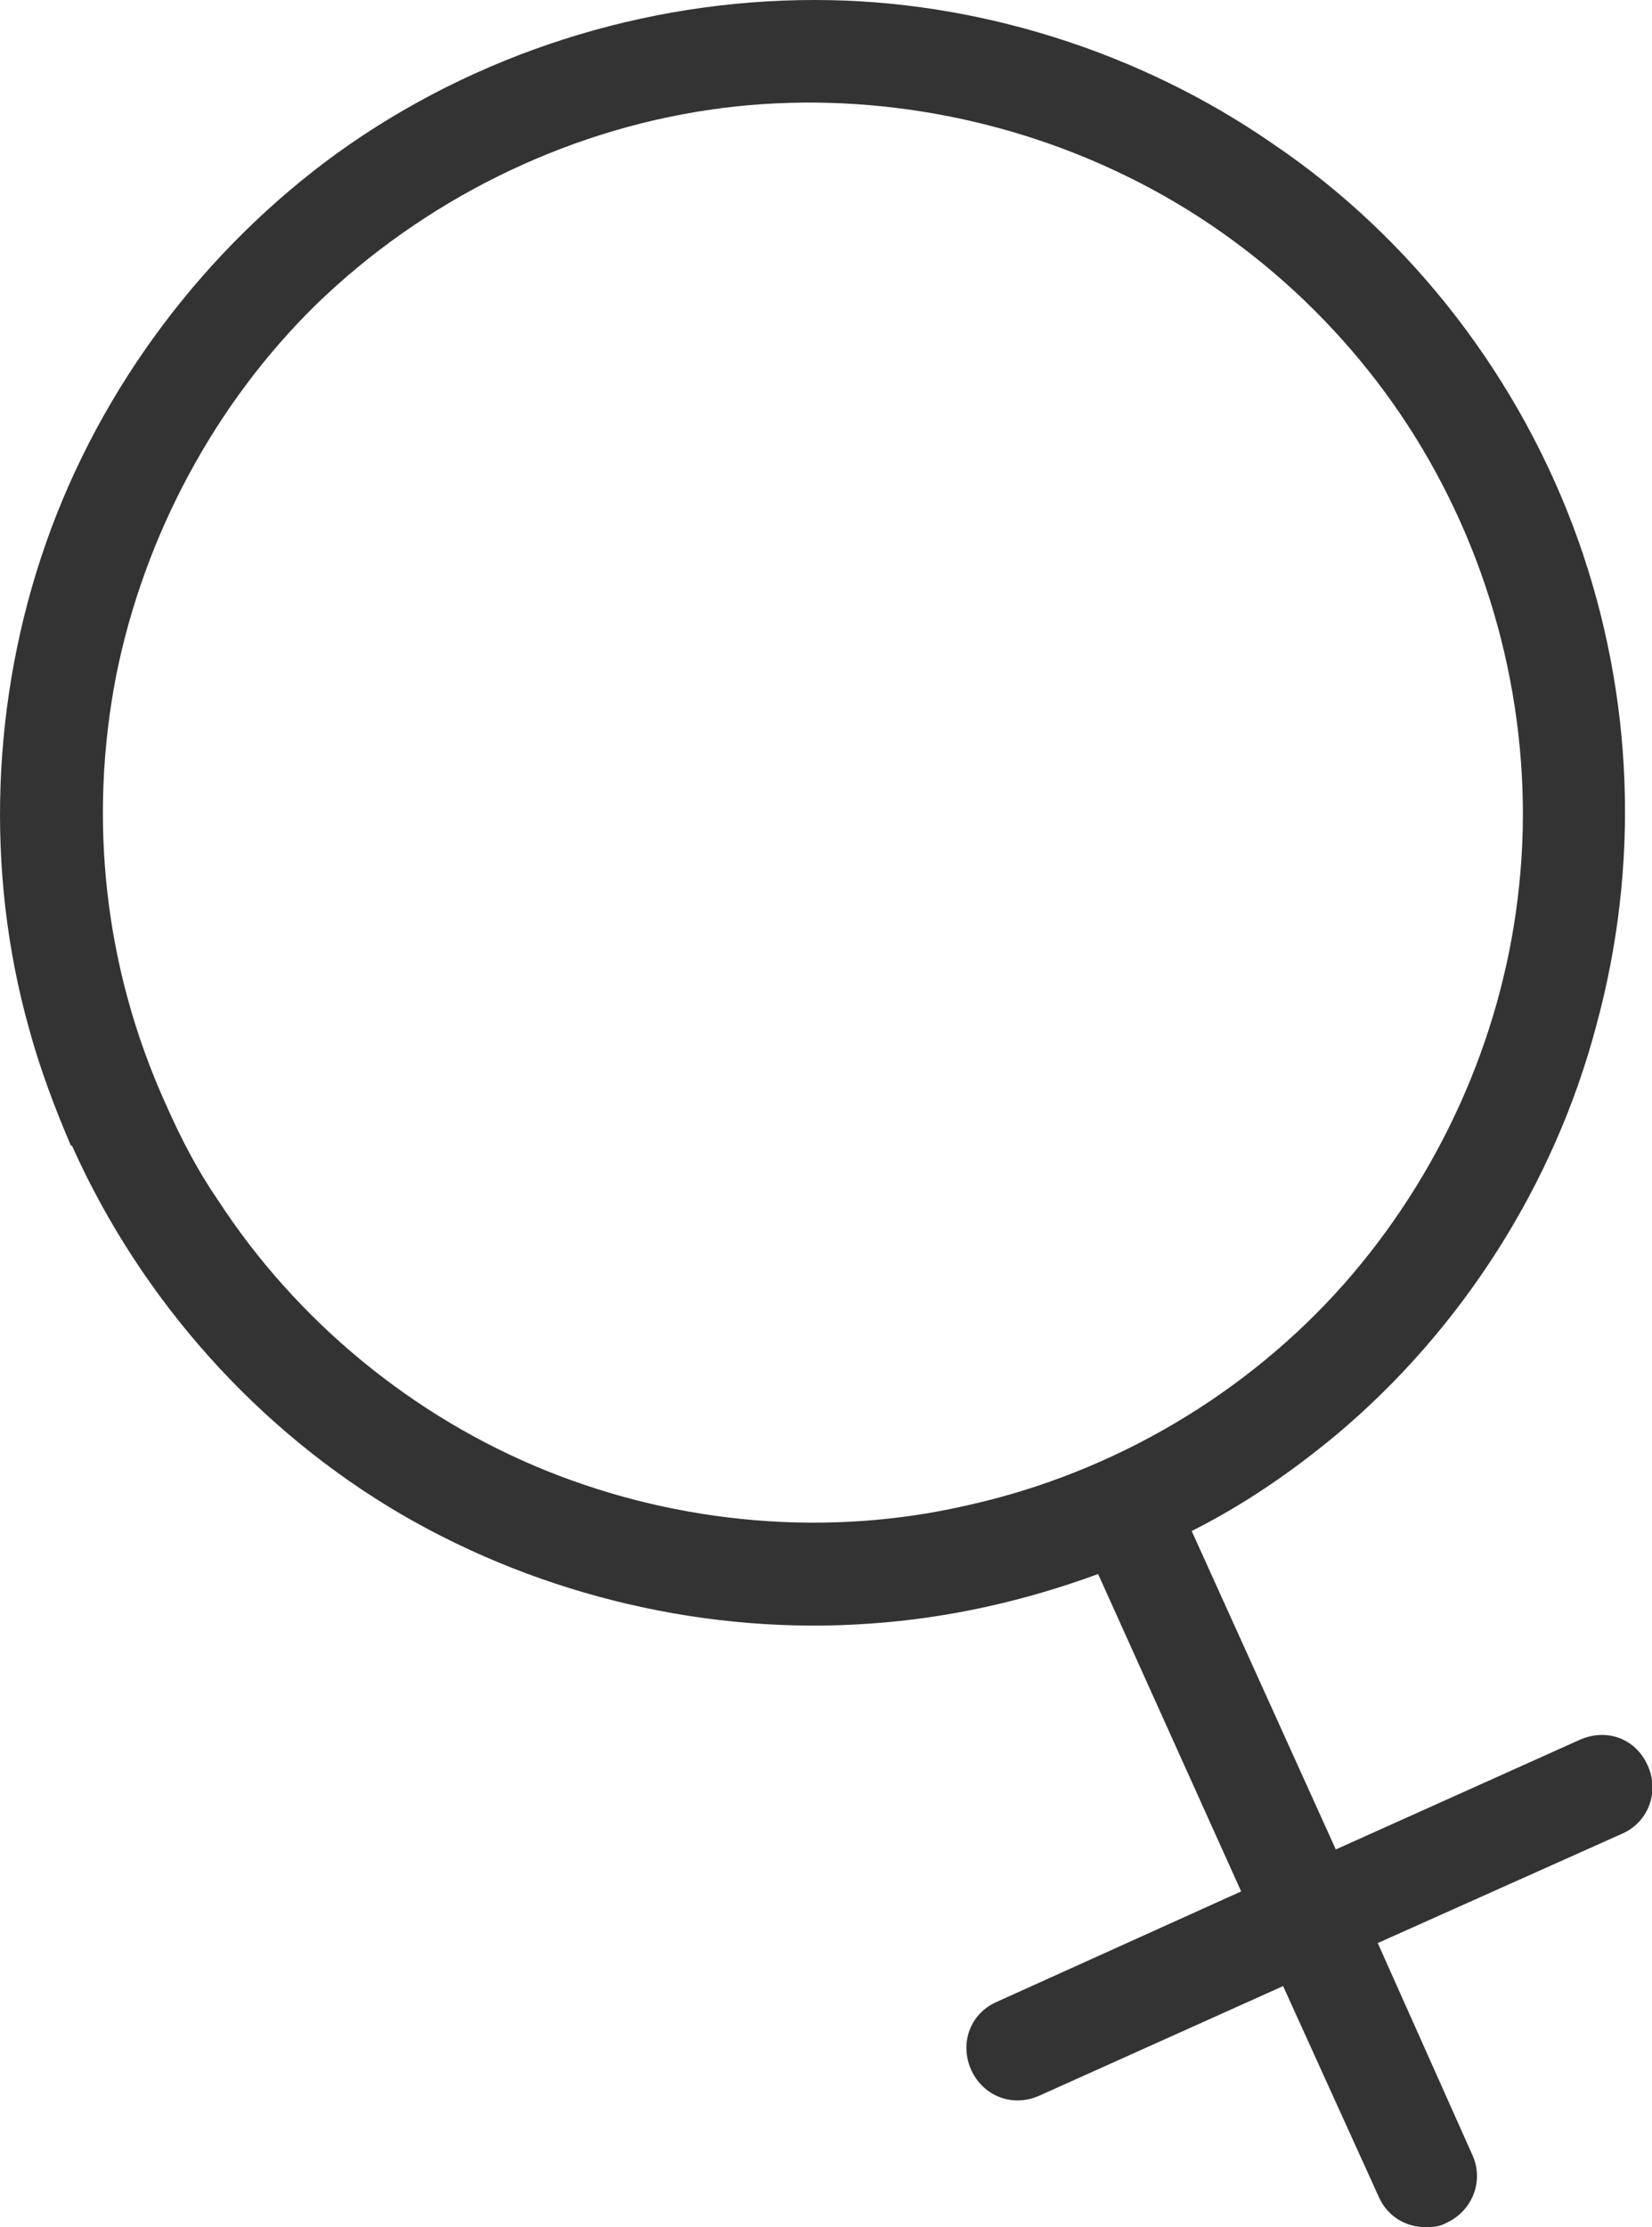
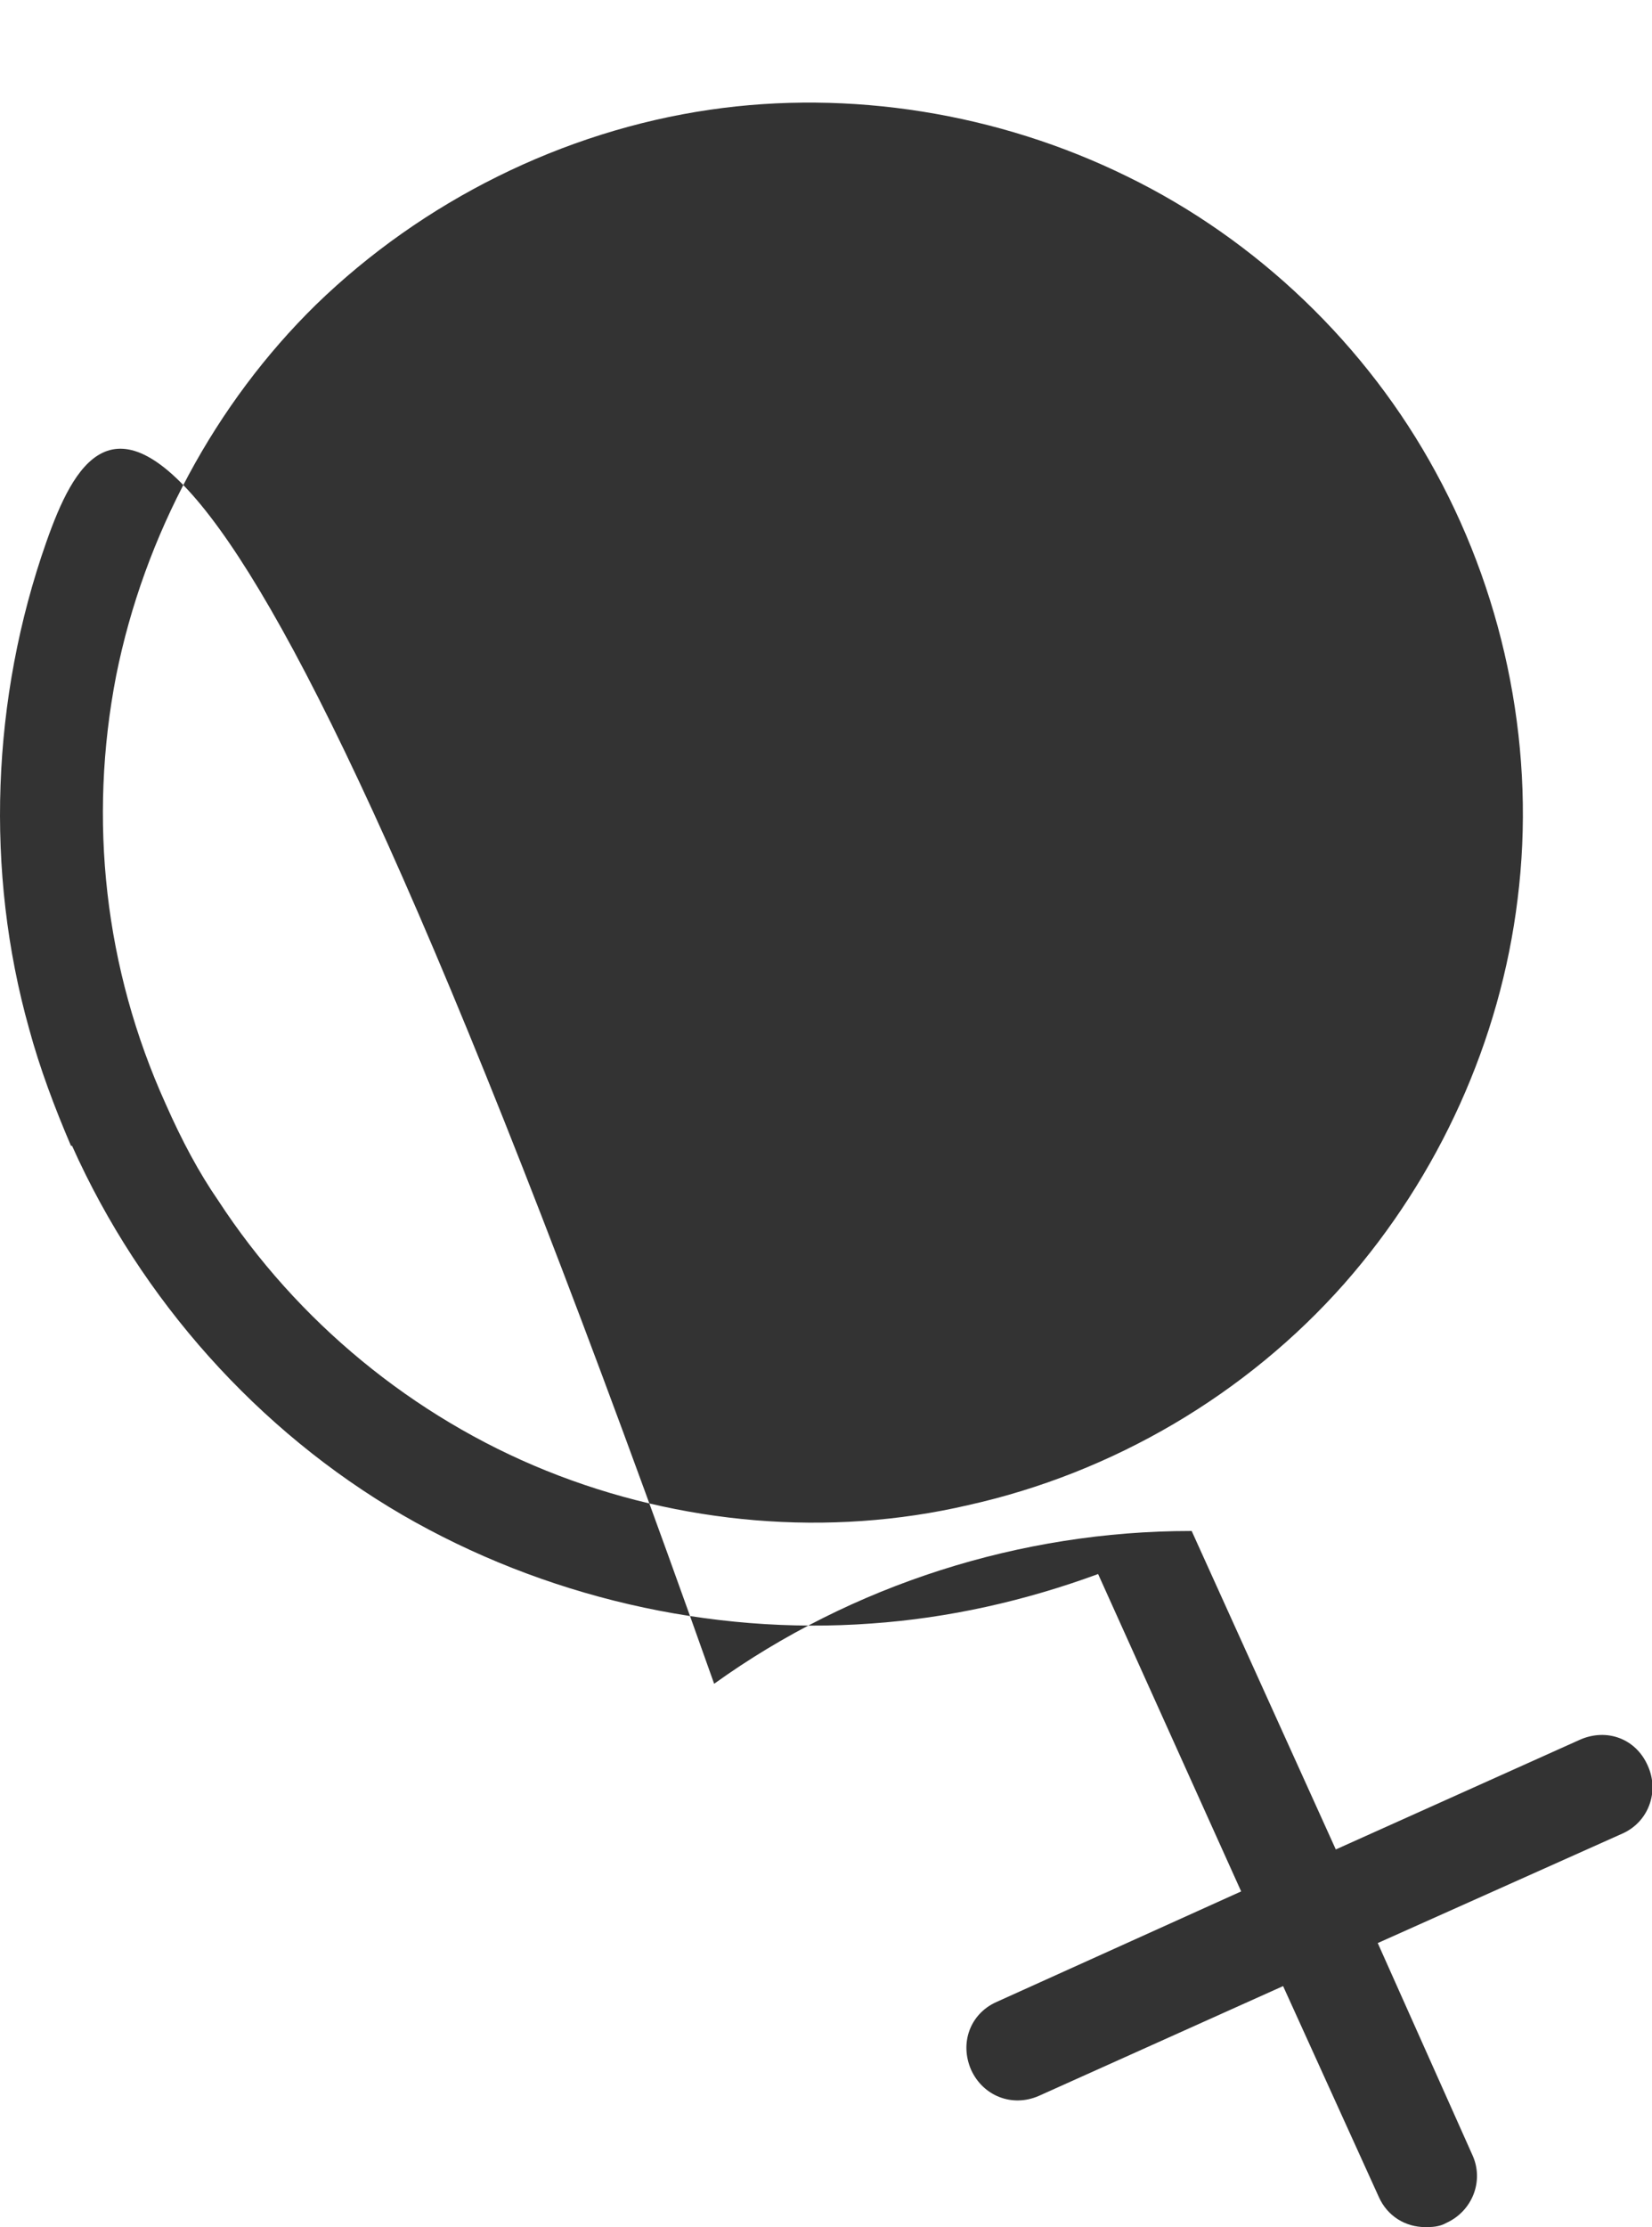
<svg xmlns="http://www.w3.org/2000/svg" id="Layer_1" viewBox="0 0 15.36 20.7">
  <defs>
    <style>.cls-1{fill:#333;}</style>
  </defs>
-   <path class="cls-1" d="m15.32,16.41c-.11-.25-.38-.35-.63-.24l-2.27,1.02-1.34-2.96c.48-.24.93-.55,1.34-.89,1.17-.98,2.03-2.33,2.42-3.8.41-1.5.35-3.07-.17-4.53-.53-1.48-1.53-2.79-2.83-3.67-1.24-.86-2.76-1.34-4.26-1.34h-.01c-1.58,0-3.15.5-4.43,1.42C1.91,2.31.94,3.59.43,5.04s-.57,3.06-.16,4.52c.1.37.24.74.39,1.09h.01c.64,1.43,1.73,2.65,3.07,3.43,1.31.76,2.86,1.12,4.36,1.01.72-.05,1.43-.21,2.11-.46l1.33,2.95-2.28,1.03c-.24.11-.34.38-.23.63.11.24.38.35.63.24l2.27-1.02.89,1.96c.08.18.25.28.43.28.06,0,.13,0,.2-.04.24-.11.35-.39.24-.63l-.88-1.97,2.28-1.02c.24-.11.34-.39.23-.63Zm-6.32-2.42c-1.29.3-2.68.18-3.92-.32s-2.32-1.39-3.05-2.51c-.18-.26-.34-.56-.49-.9-.57-1.26-.72-2.64-.46-3.98.26-1.3.92-2.53,1.86-3.45.99-.96,2.29-1.61,3.66-1.81,1.3-.19,2.68.03,3.88.62,1.21.59,2.23,1.57,2.87,2.75.66,1.21.93,2.62.76,3.97-.16,1.31-.73,2.57-1.61,3.57-.91,1.03-2.15,1.76-3.5,2.06Z" />
+   <path class="cls-1" d="m15.32,16.41c-.11-.25-.38-.35-.63-.24l-2.27,1.02-1.34-2.96h-.01c-1.58,0-3.15.5-4.43,1.42C1.91,2.31.94,3.59.43,5.04s-.57,3.06-.16,4.52c.1.37.24.74.39,1.09h.01c.64,1.43,1.73,2.65,3.07,3.43,1.31.76,2.86,1.12,4.36,1.01.72-.05,1.43-.21,2.11-.46l1.33,2.95-2.28,1.03c-.24.11-.34.38-.23.63.11.24.38.35.63.24l2.27-1.02.89,1.96c.08.18.25.28.43.28.06,0,.13,0,.2-.04.24-.11.35-.39.24-.63l-.88-1.97,2.28-1.02c.24-.11.34-.39.23-.63Zm-6.32-2.42c-1.29.3-2.68.18-3.92-.32s-2.32-1.39-3.05-2.51c-.18-.26-.34-.56-.49-.9-.57-1.26-.72-2.64-.46-3.98.26-1.3.92-2.53,1.86-3.45.99-.96,2.29-1.61,3.66-1.81,1.3-.19,2.68.03,3.88.62,1.21.59,2.23,1.57,2.87,2.75.66,1.21.93,2.62.76,3.97-.16,1.31-.73,2.57-1.61,3.57-.91,1.03-2.15,1.76-3.5,2.06Z" />
</svg>